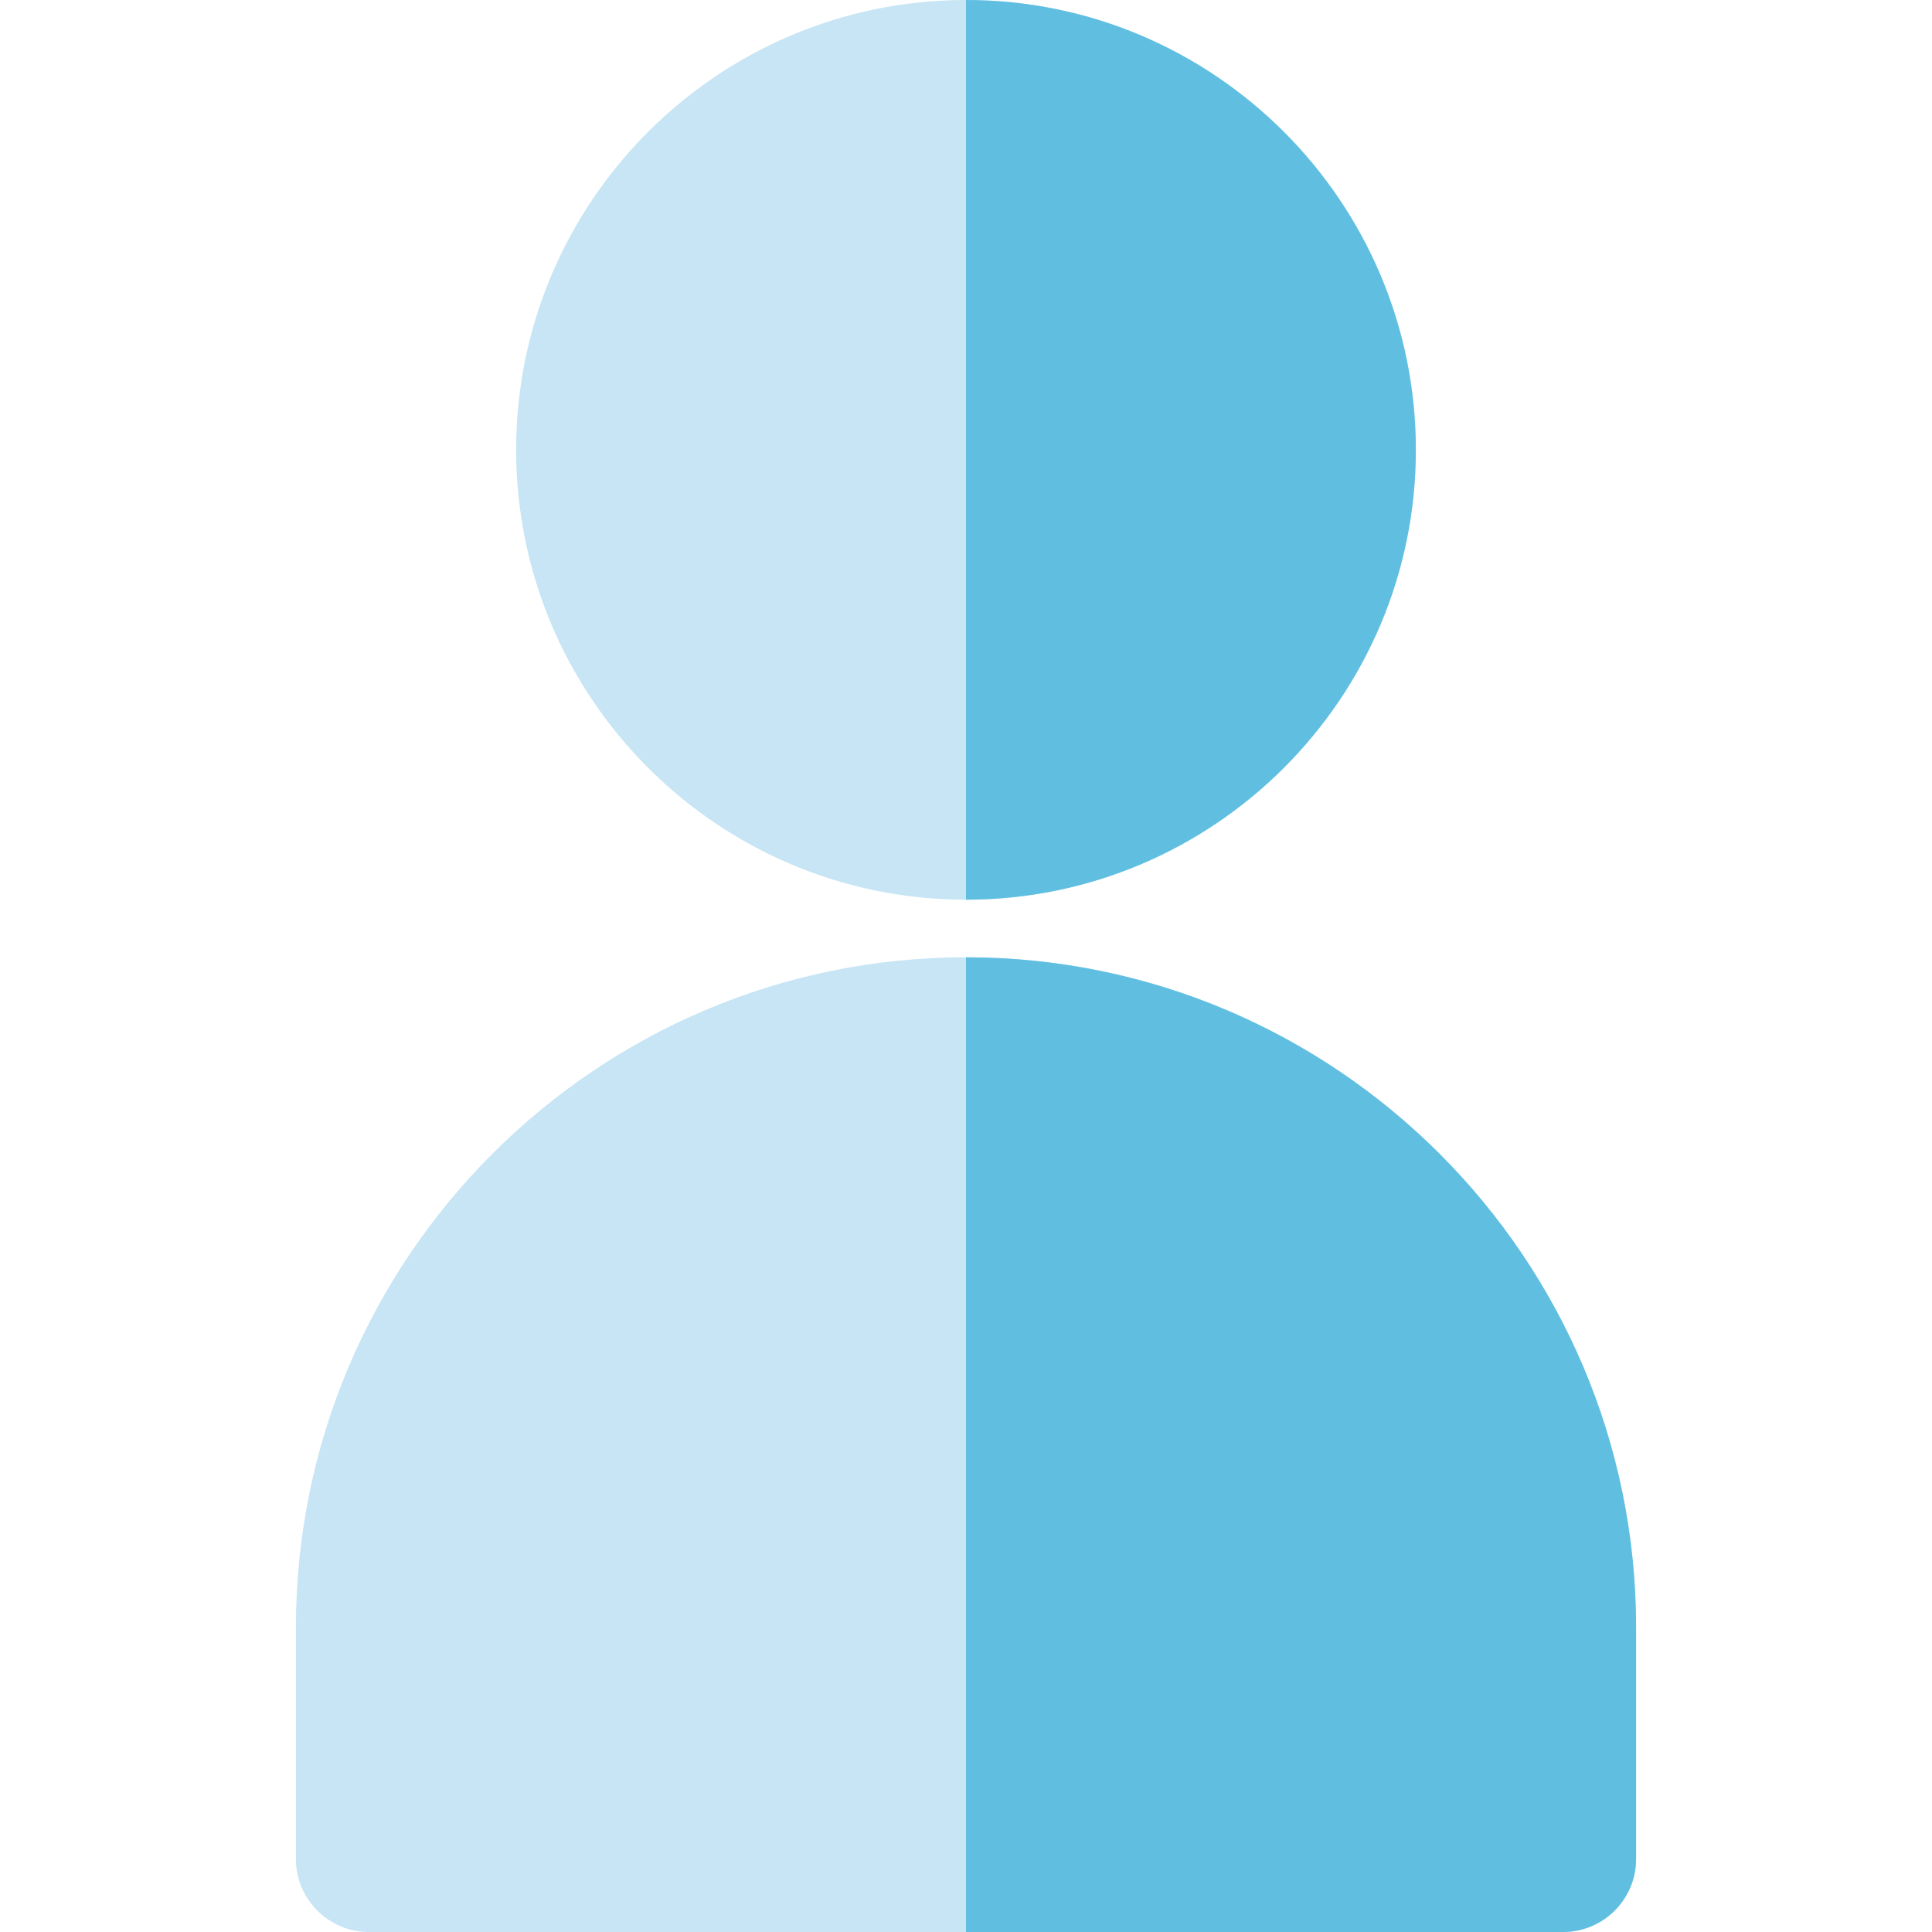
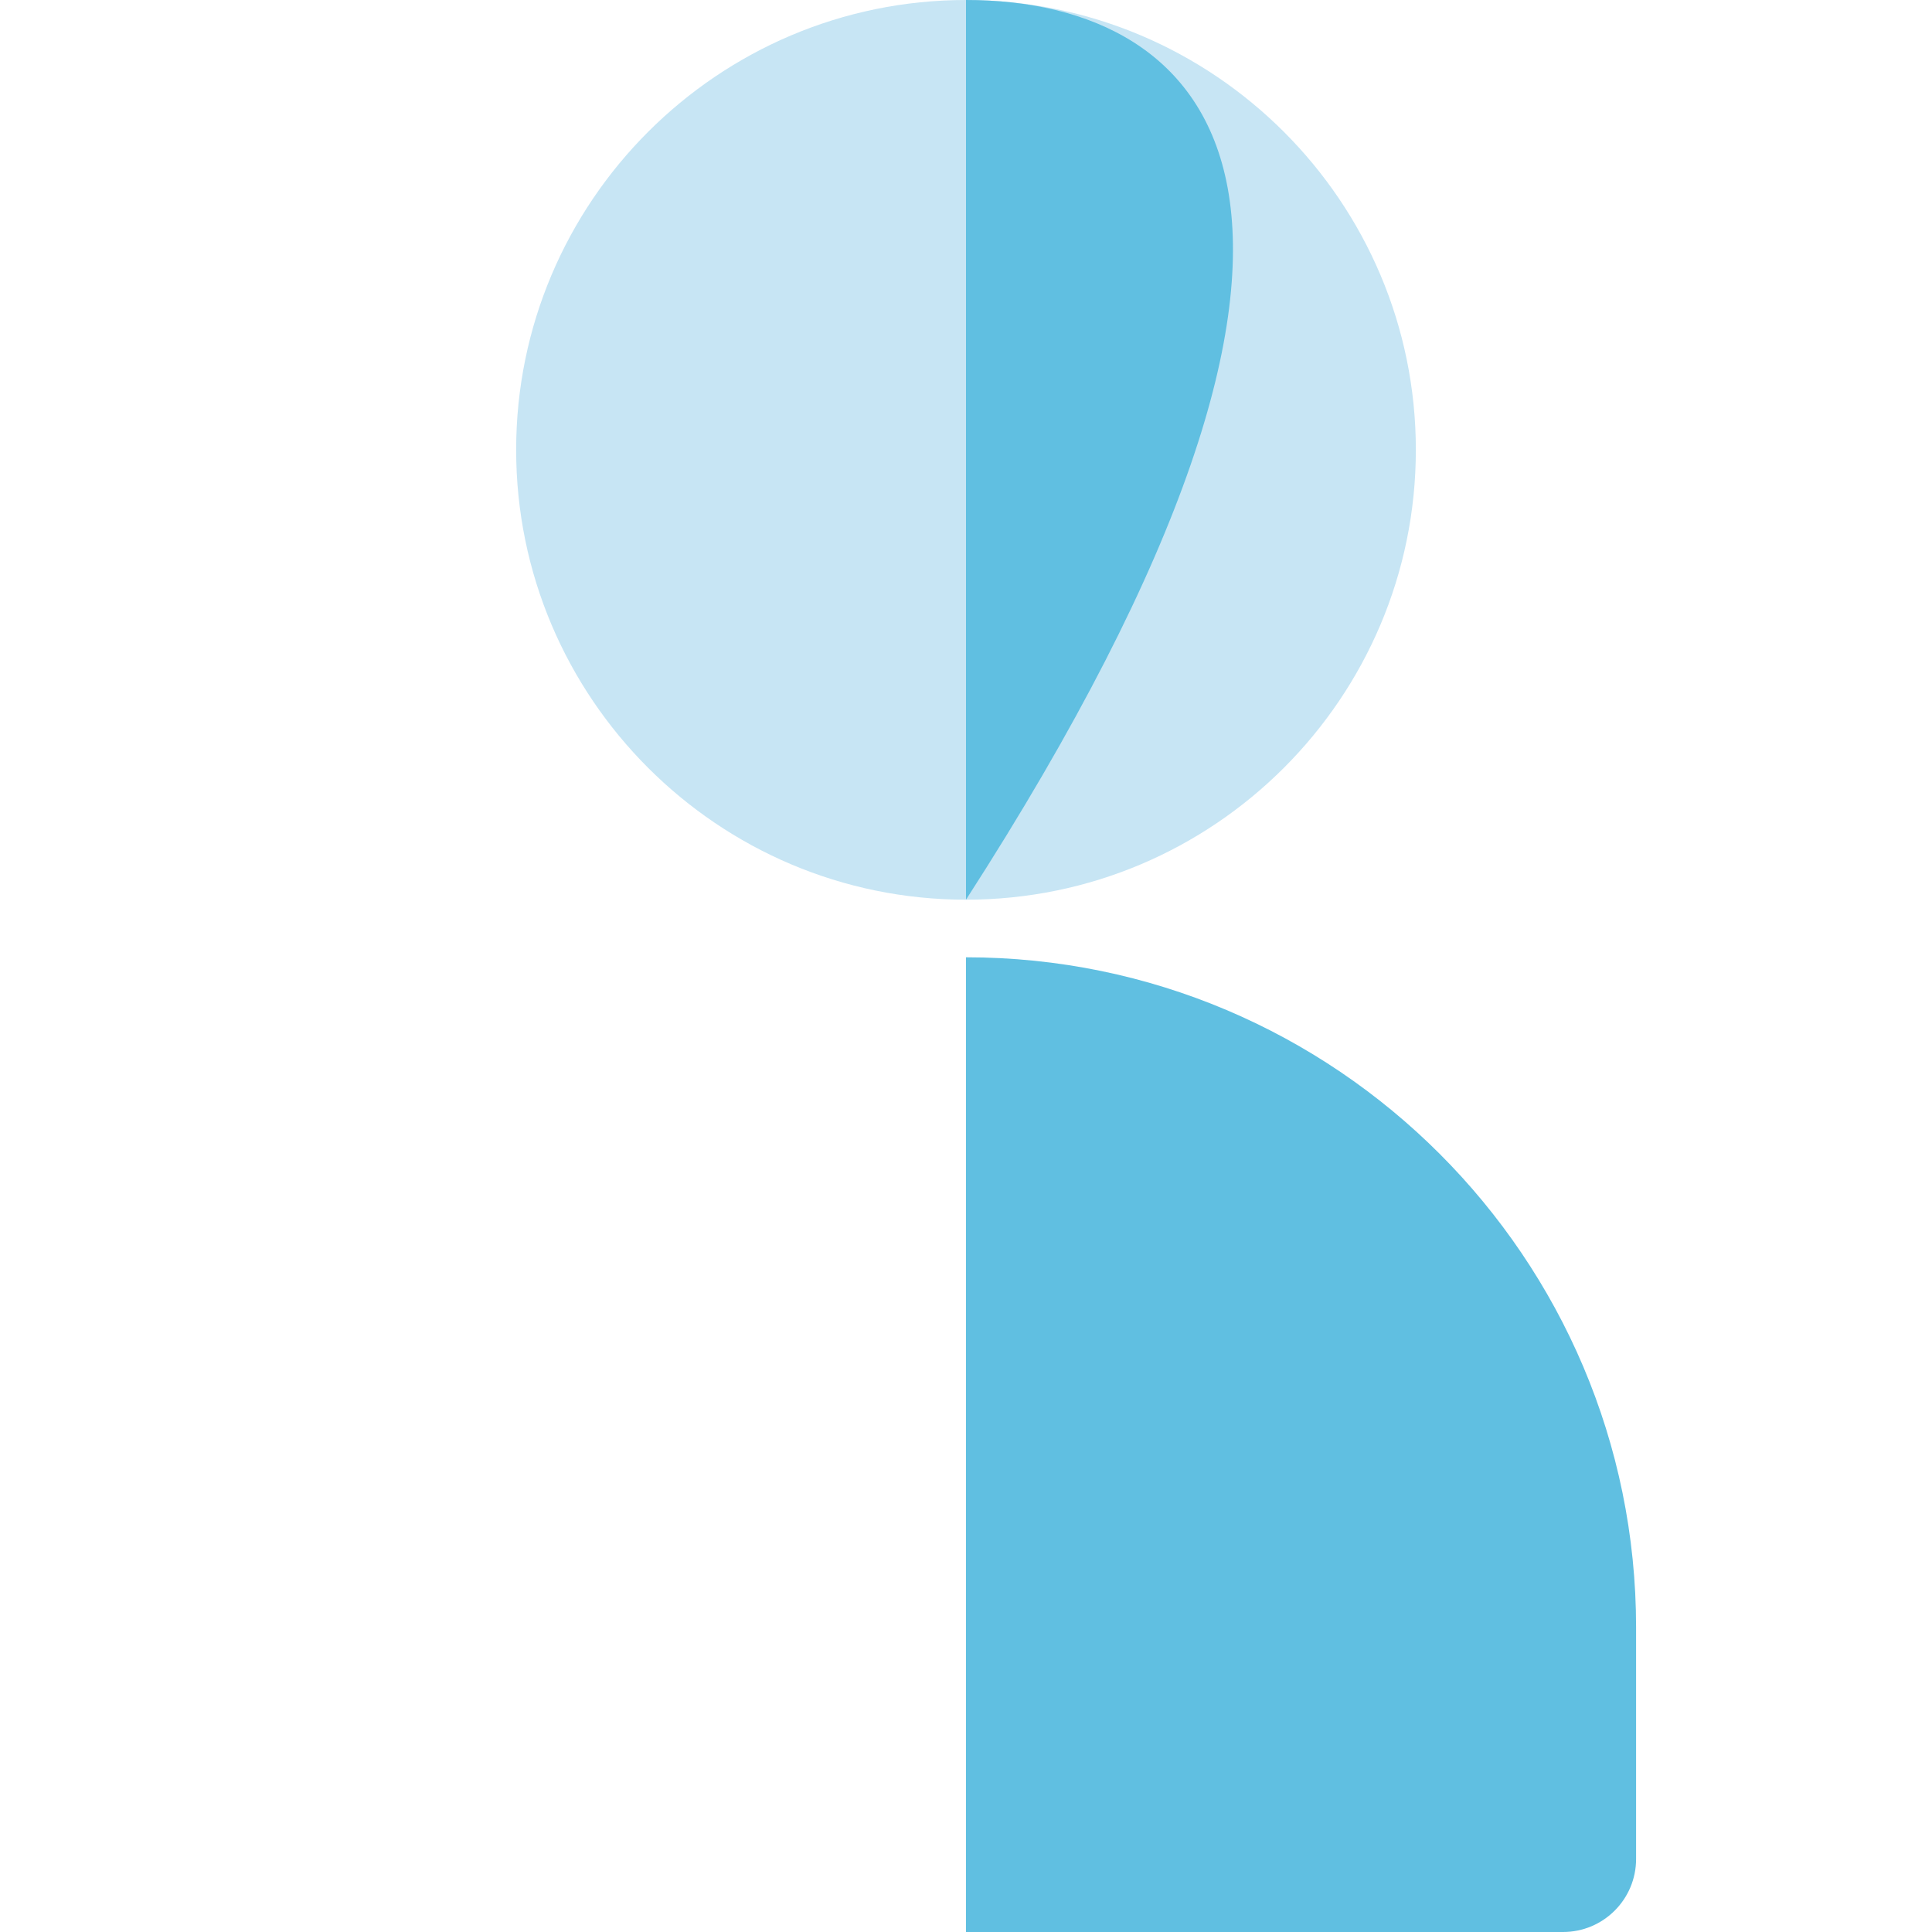
<svg xmlns="http://www.w3.org/2000/svg" height="800px" width="800px" version="1.1" id="Layer_1" viewBox="0 0 512 512" xml:space="preserve">
  <g>
    <path style="fill:#C7E5F4;" d="M256,238.428c-65.735,0-119.214-53.48-119.214-119.214S190.265,0,256,0   c65.734,0,119.214,53.48,119.214,119.214S321.734,238.428,256,238.428z" />
-     <path style="fill:#C7E5F4;" d="M414.229,512H97.771c-10.687,0-19.351-8.664-19.351-19.351v-61.375   c0-97.918,79.662-177.58,177.58-177.58s177.58,79.662,177.58,177.58v61.375C433.58,503.336,424.916,512,414.229,512z" />
  </g>
  <g>
-     <path style="fill:#60BFE1;" d="M256,0v238.428c65.734,0,119.214-53.48,119.214-119.214C375.214,53.478,321.734,0,256,0z" />
+     <path style="fill:#60BFE1;" d="M256,0v238.428C375.214,53.478,321.734,0,256,0z" />
    <path style="fill:#60BFE1;" d="M256,253.693V512h158.229c10.687,0,19.351-8.664,19.351-19.351v-61.375   C433.58,333.355,353.918,253.693,256,253.693z" />
  </g>
</svg>